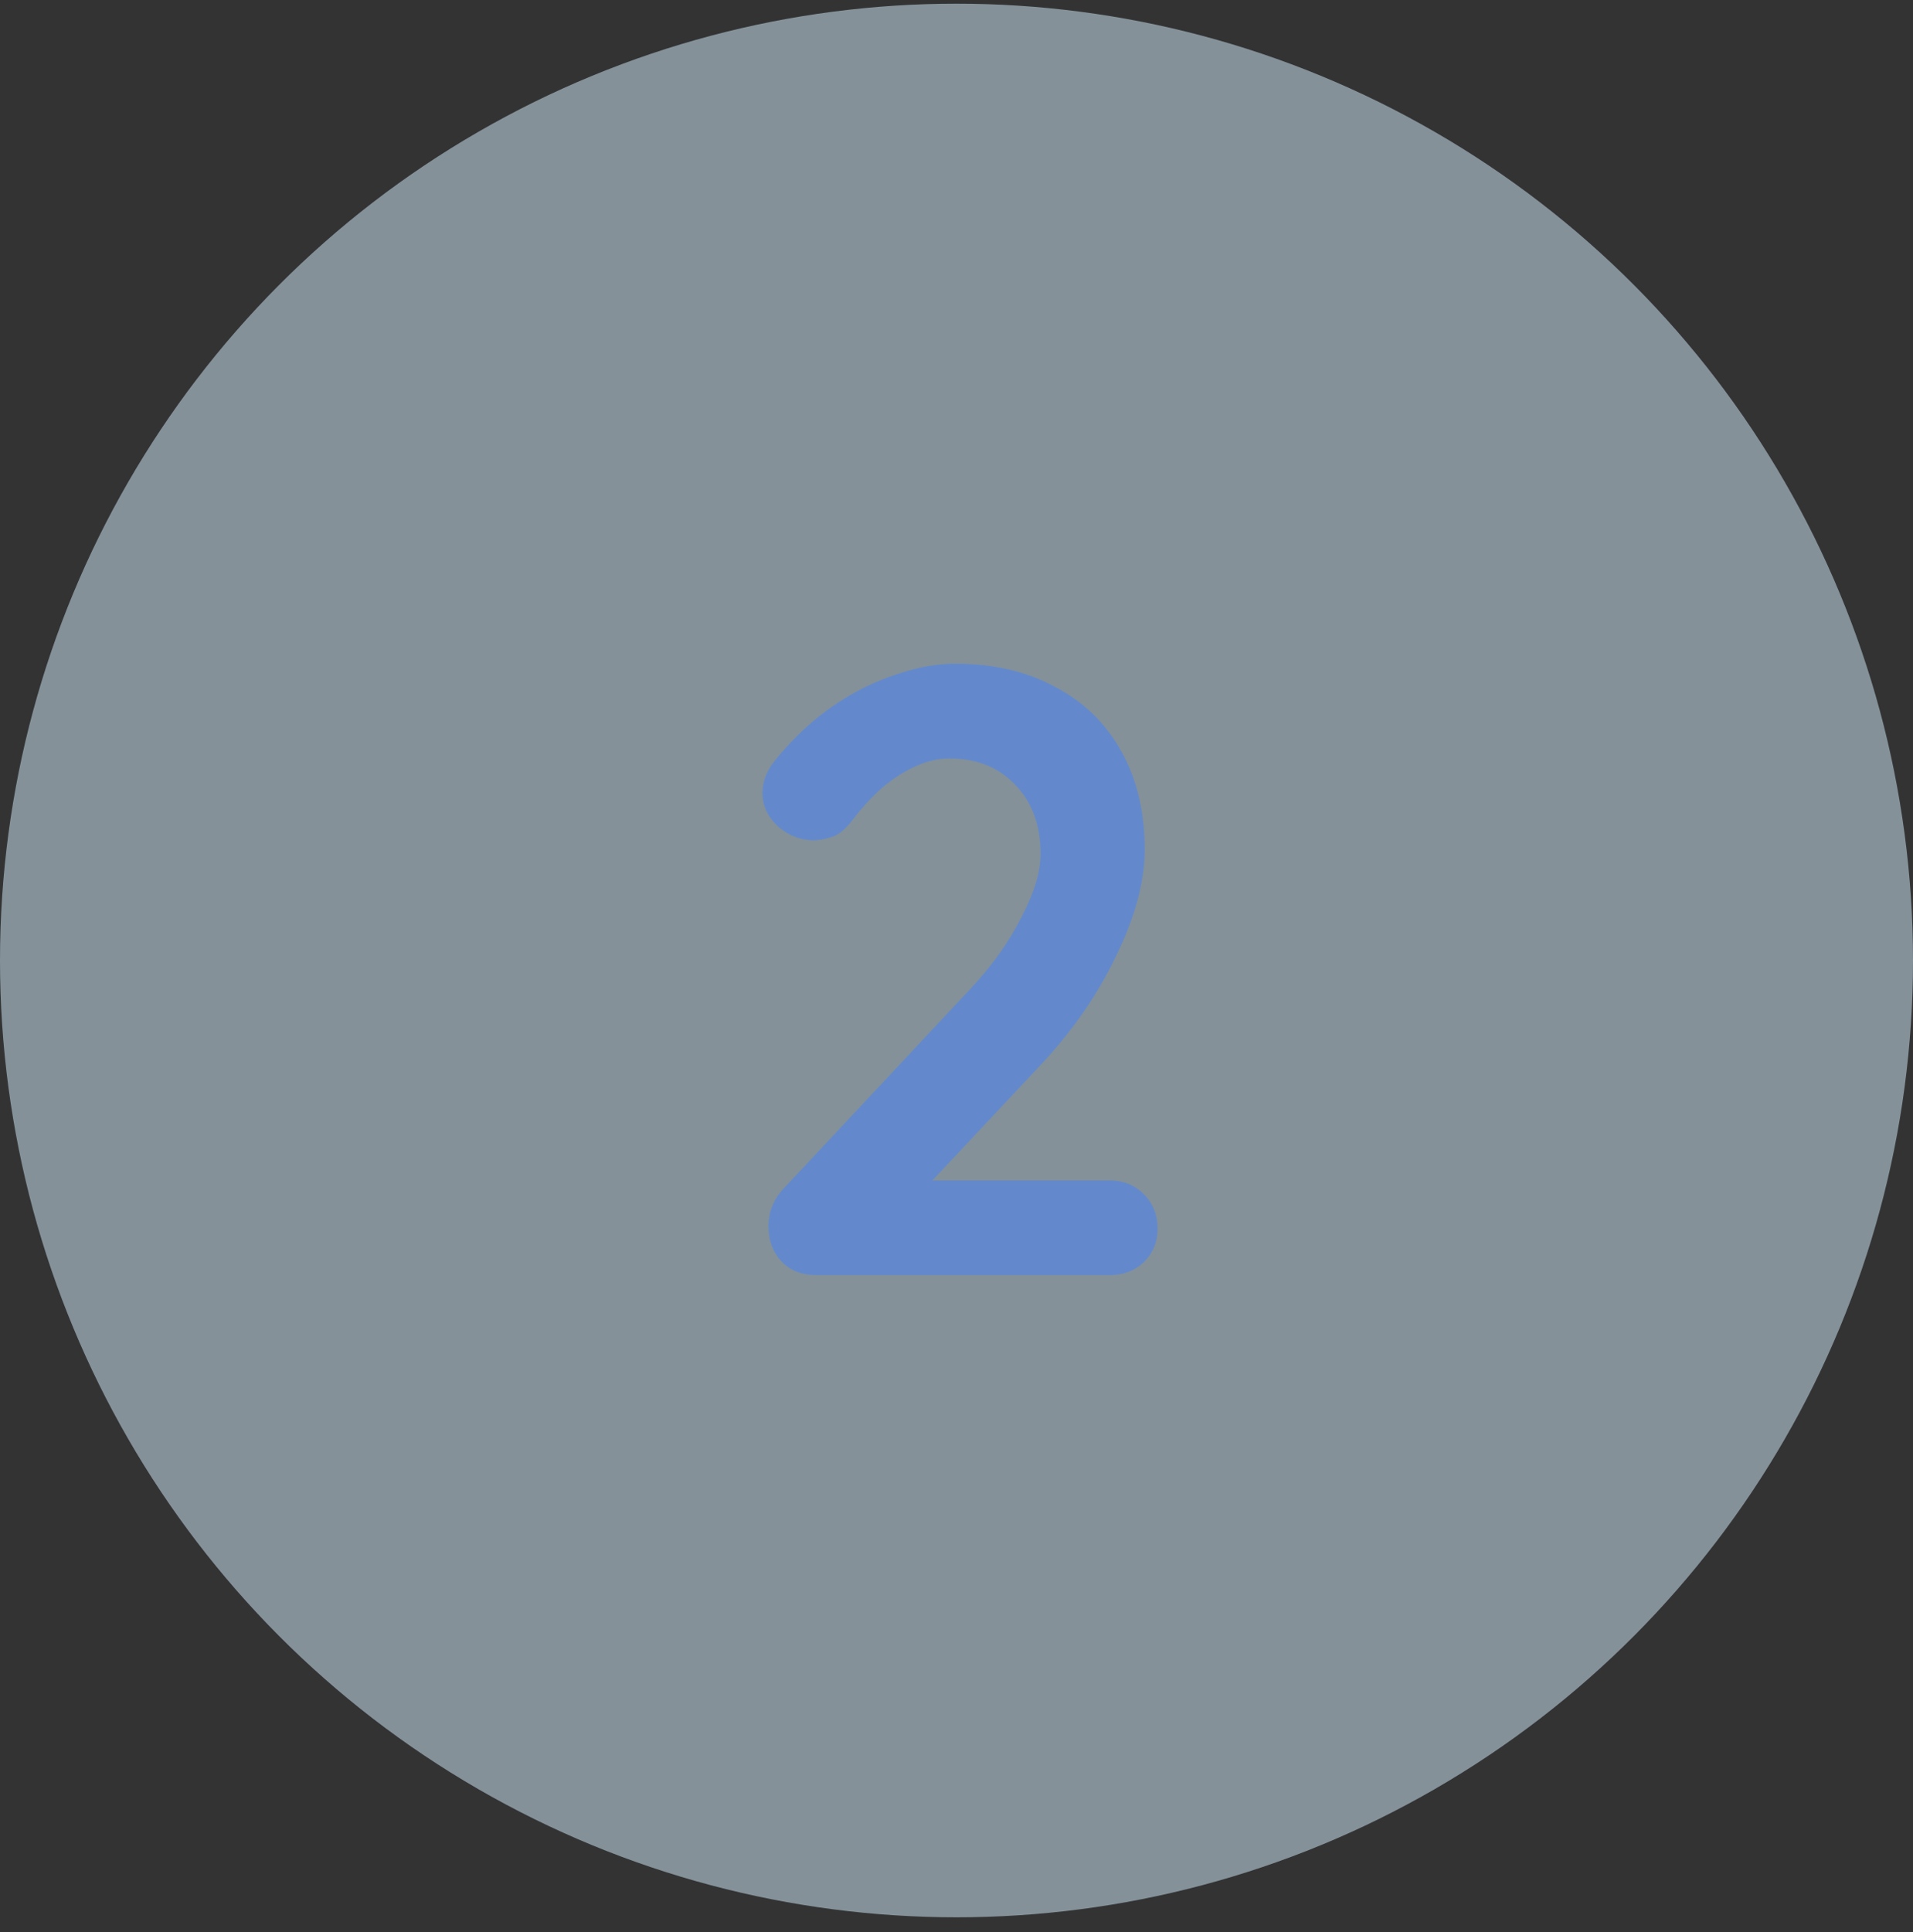
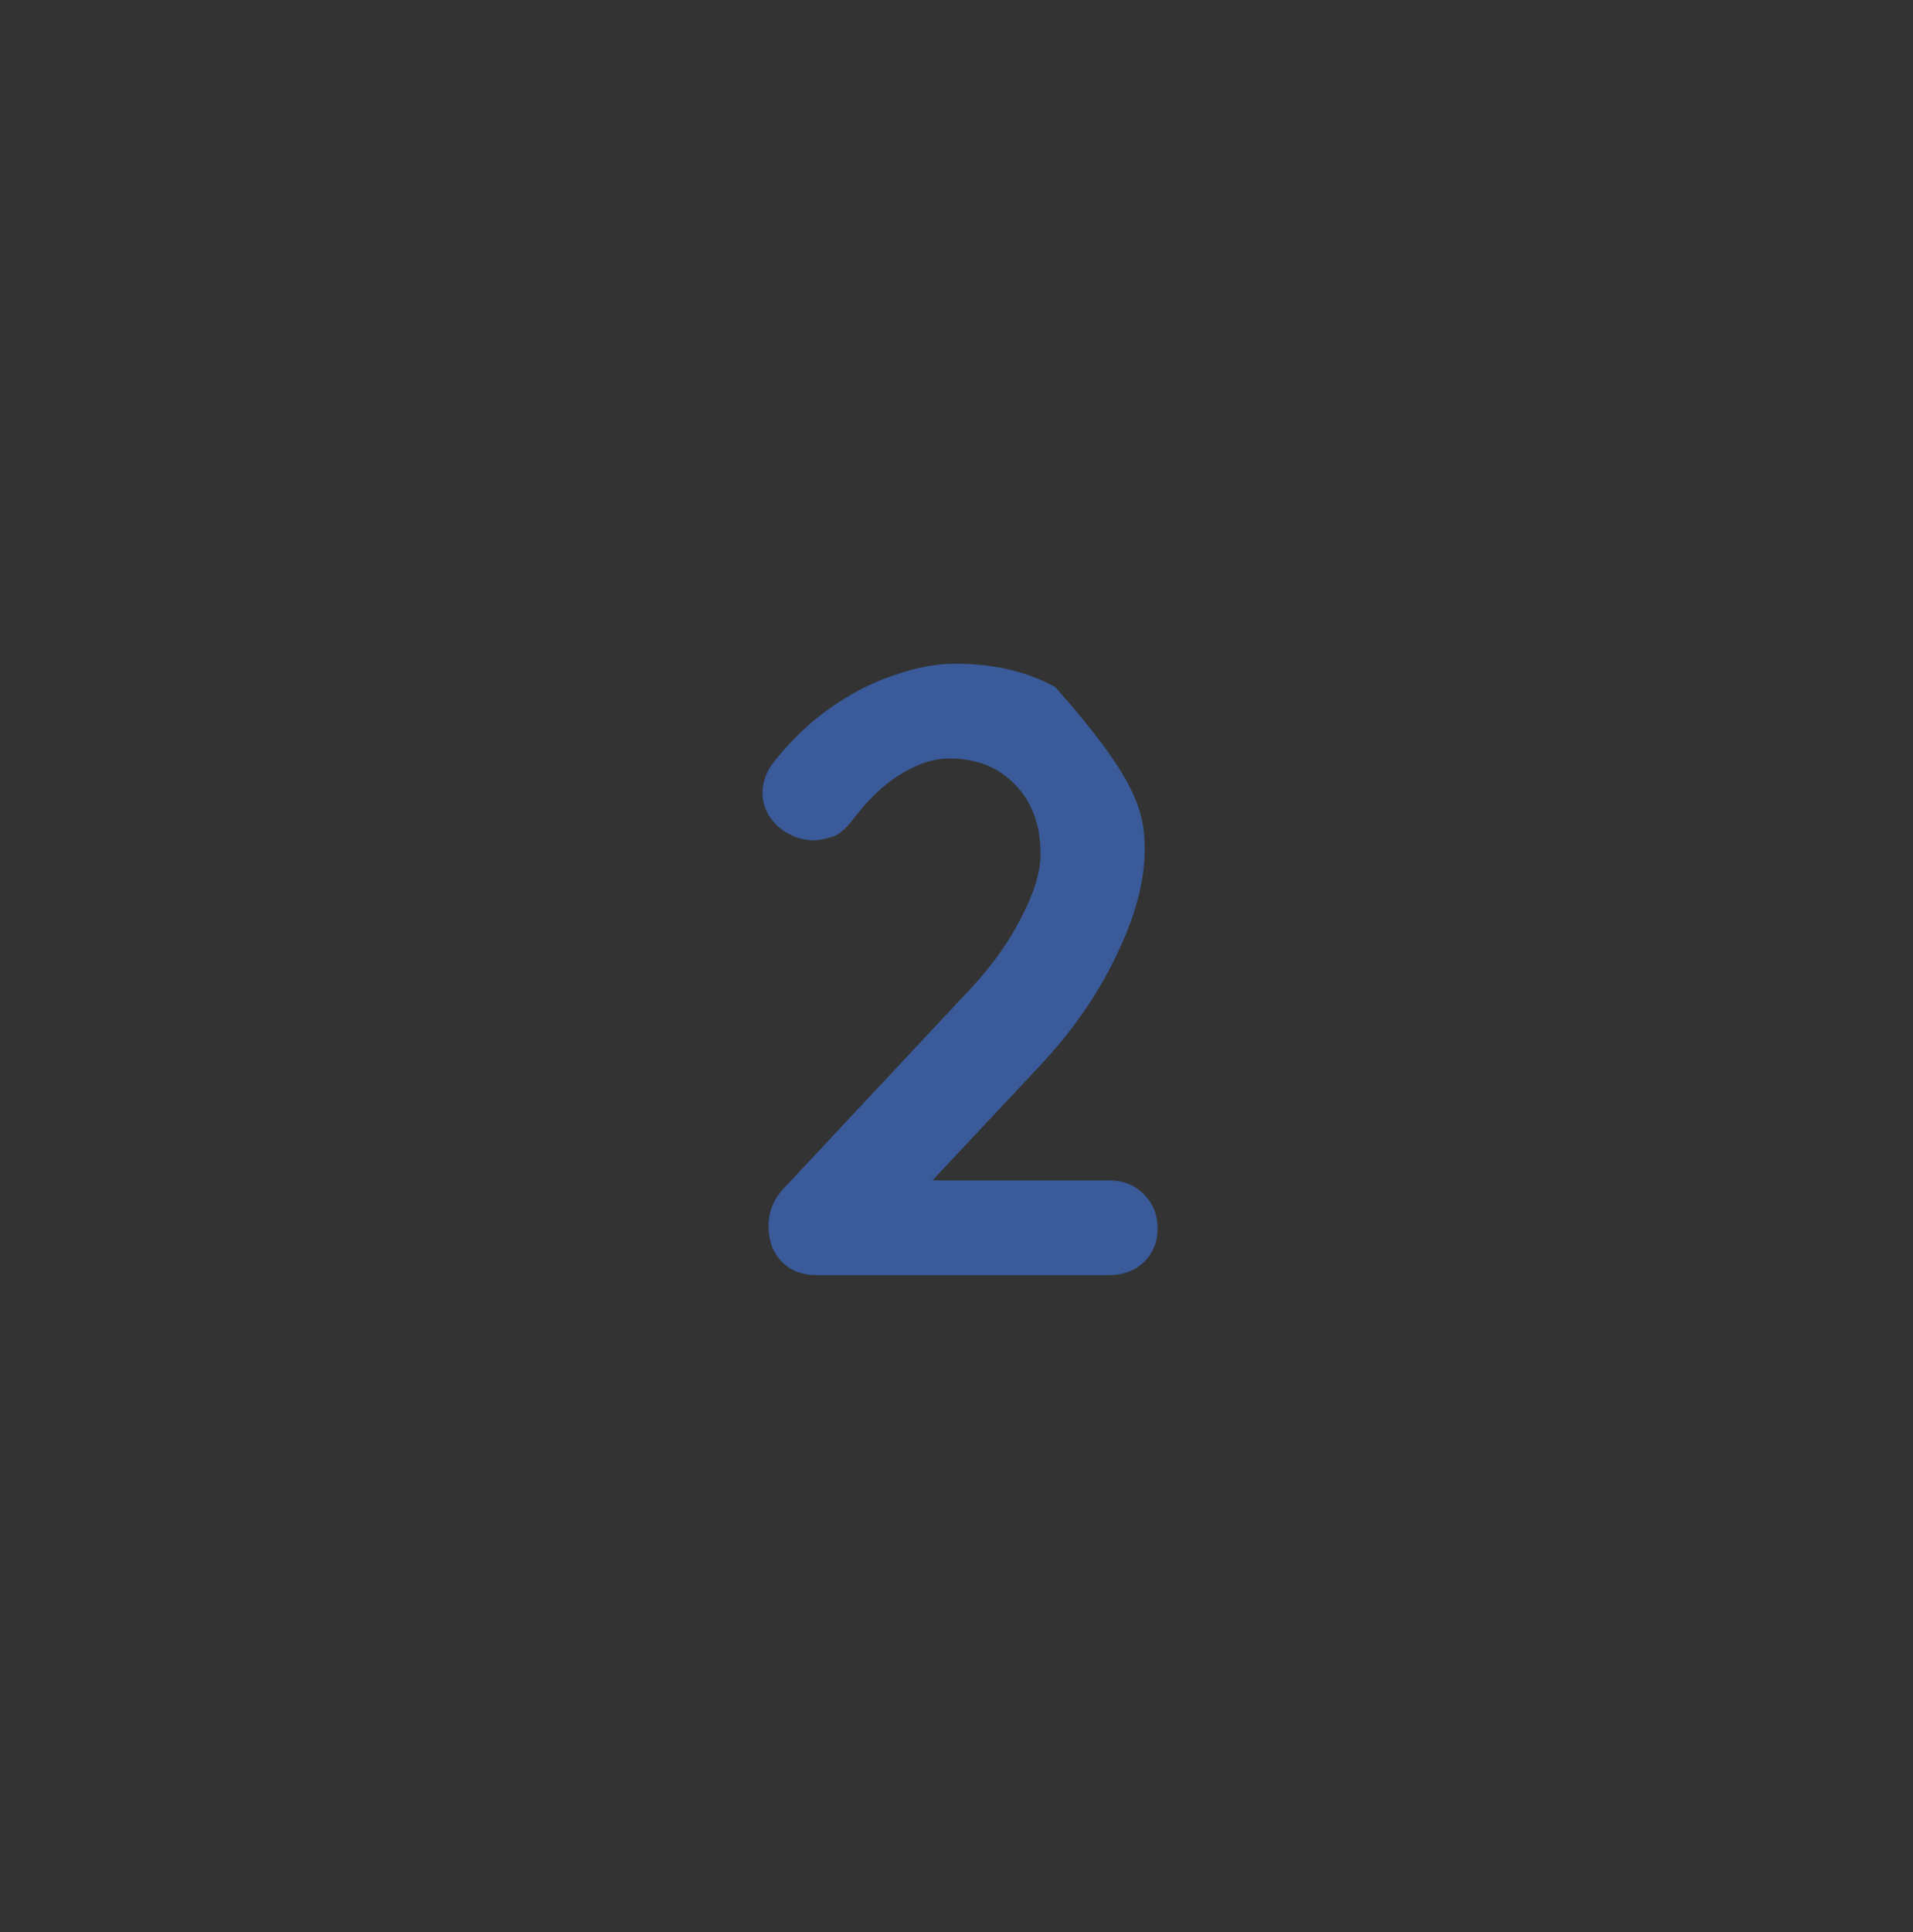
<svg xmlns="http://www.w3.org/2000/svg" width="104" height="105" viewBox="0 0 104 105" fill="none">
  <rect x="0" y="0" width="104" height="105" fill="#333333" stroke="none" />
-   <circle cx="52" cy="52.2" r="52" fill="#D6F0FF" fill-opacity="0.5" />
-   <path d="M60.312 64.152C61.061 64.152 61.685 64.401 62.184 64.901C62.683 65.4 62.933 66.024 62.933 66.773C62.933 67.49 62.683 68.099 62.184 68.598C61.685 69.066 61.061 69.3 60.312 69.3H44.4C43.589 69.3 42.949 69.05 42.481 68.551C42.013 68.052 41.779 67.412 41.779 66.632C41.779 65.852 42.06 65.166 42.621 64.573L52.824 53.669C53.978 52.421 54.883 51.141 55.538 49.831C56.225 48.521 56.568 47.382 56.568 46.415C56.568 44.855 56.115 43.607 55.211 42.671C54.306 41.703 53.105 41.22 51.607 41.22C51.014 41.22 50.406 41.36 49.782 41.641C49.158 41.922 48.55 42.312 47.957 42.811C47.395 43.31 46.865 43.887 46.365 44.543C45.991 45.042 45.617 45.354 45.242 45.479C44.868 45.603 44.525 45.666 44.213 45.666C43.526 45.666 42.887 45.416 42.294 44.917C41.732 44.387 41.452 43.778 41.452 43.092C41.452 42.561 41.623 42.047 41.966 41.547C42.341 41.048 42.793 40.533 43.324 40.003C44.103 39.223 44.977 38.537 45.944 37.944C46.911 37.351 47.91 36.899 48.94 36.587C49.969 36.243 50.968 36.072 51.935 36.072C54.025 36.072 55.835 36.493 57.364 37.335C58.923 38.147 60.125 39.317 60.967 40.845C61.809 42.343 62.231 44.121 62.231 46.181C62.231 47.897 61.716 49.815 60.686 51.937C59.688 54.027 58.331 55.993 56.615 57.834L50.297 64.573L49.782 64.152H60.312Z" fill="#4282FF" fill-opacity="0.5" />
+   <path d="M60.312 64.152C61.061 64.152 61.685 64.401 62.184 64.901C62.683 65.4 62.933 66.024 62.933 66.773C62.933 67.49 62.683 68.099 62.184 68.598C61.685 69.066 61.061 69.3 60.312 69.3H44.4C43.589 69.3 42.949 69.05 42.481 68.551C42.013 68.052 41.779 67.412 41.779 66.632C41.779 65.852 42.06 65.166 42.621 64.573L52.824 53.669C53.978 52.421 54.883 51.141 55.538 49.831C56.225 48.521 56.568 47.382 56.568 46.415C56.568 44.855 56.115 43.607 55.211 42.671C54.306 41.703 53.105 41.22 51.607 41.22C51.014 41.22 50.406 41.36 49.782 41.641C49.158 41.922 48.55 42.312 47.957 42.811C47.395 43.31 46.865 43.887 46.365 44.543C45.991 45.042 45.617 45.354 45.242 45.479C44.868 45.603 44.525 45.666 44.213 45.666C43.526 45.666 42.887 45.416 42.294 44.917C41.732 44.387 41.452 43.778 41.452 43.092C41.452 42.561 41.623 42.047 41.966 41.547C42.341 41.048 42.793 40.533 43.324 40.003C44.103 39.223 44.977 38.537 45.944 37.944C46.911 37.351 47.91 36.899 48.94 36.587C49.969 36.243 50.968 36.072 51.935 36.072C54.025 36.072 55.835 36.493 57.364 37.335C61.809 42.343 62.231 44.121 62.231 46.181C62.231 47.897 61.716 49.815 60.686 51.937C59.688 54.027 58.331 55.993 56.615 57.834L50.297 64.573L49.782 64.152H60.312Z" fill="#4282FF" fill-opacity="0.5" />
</svg>